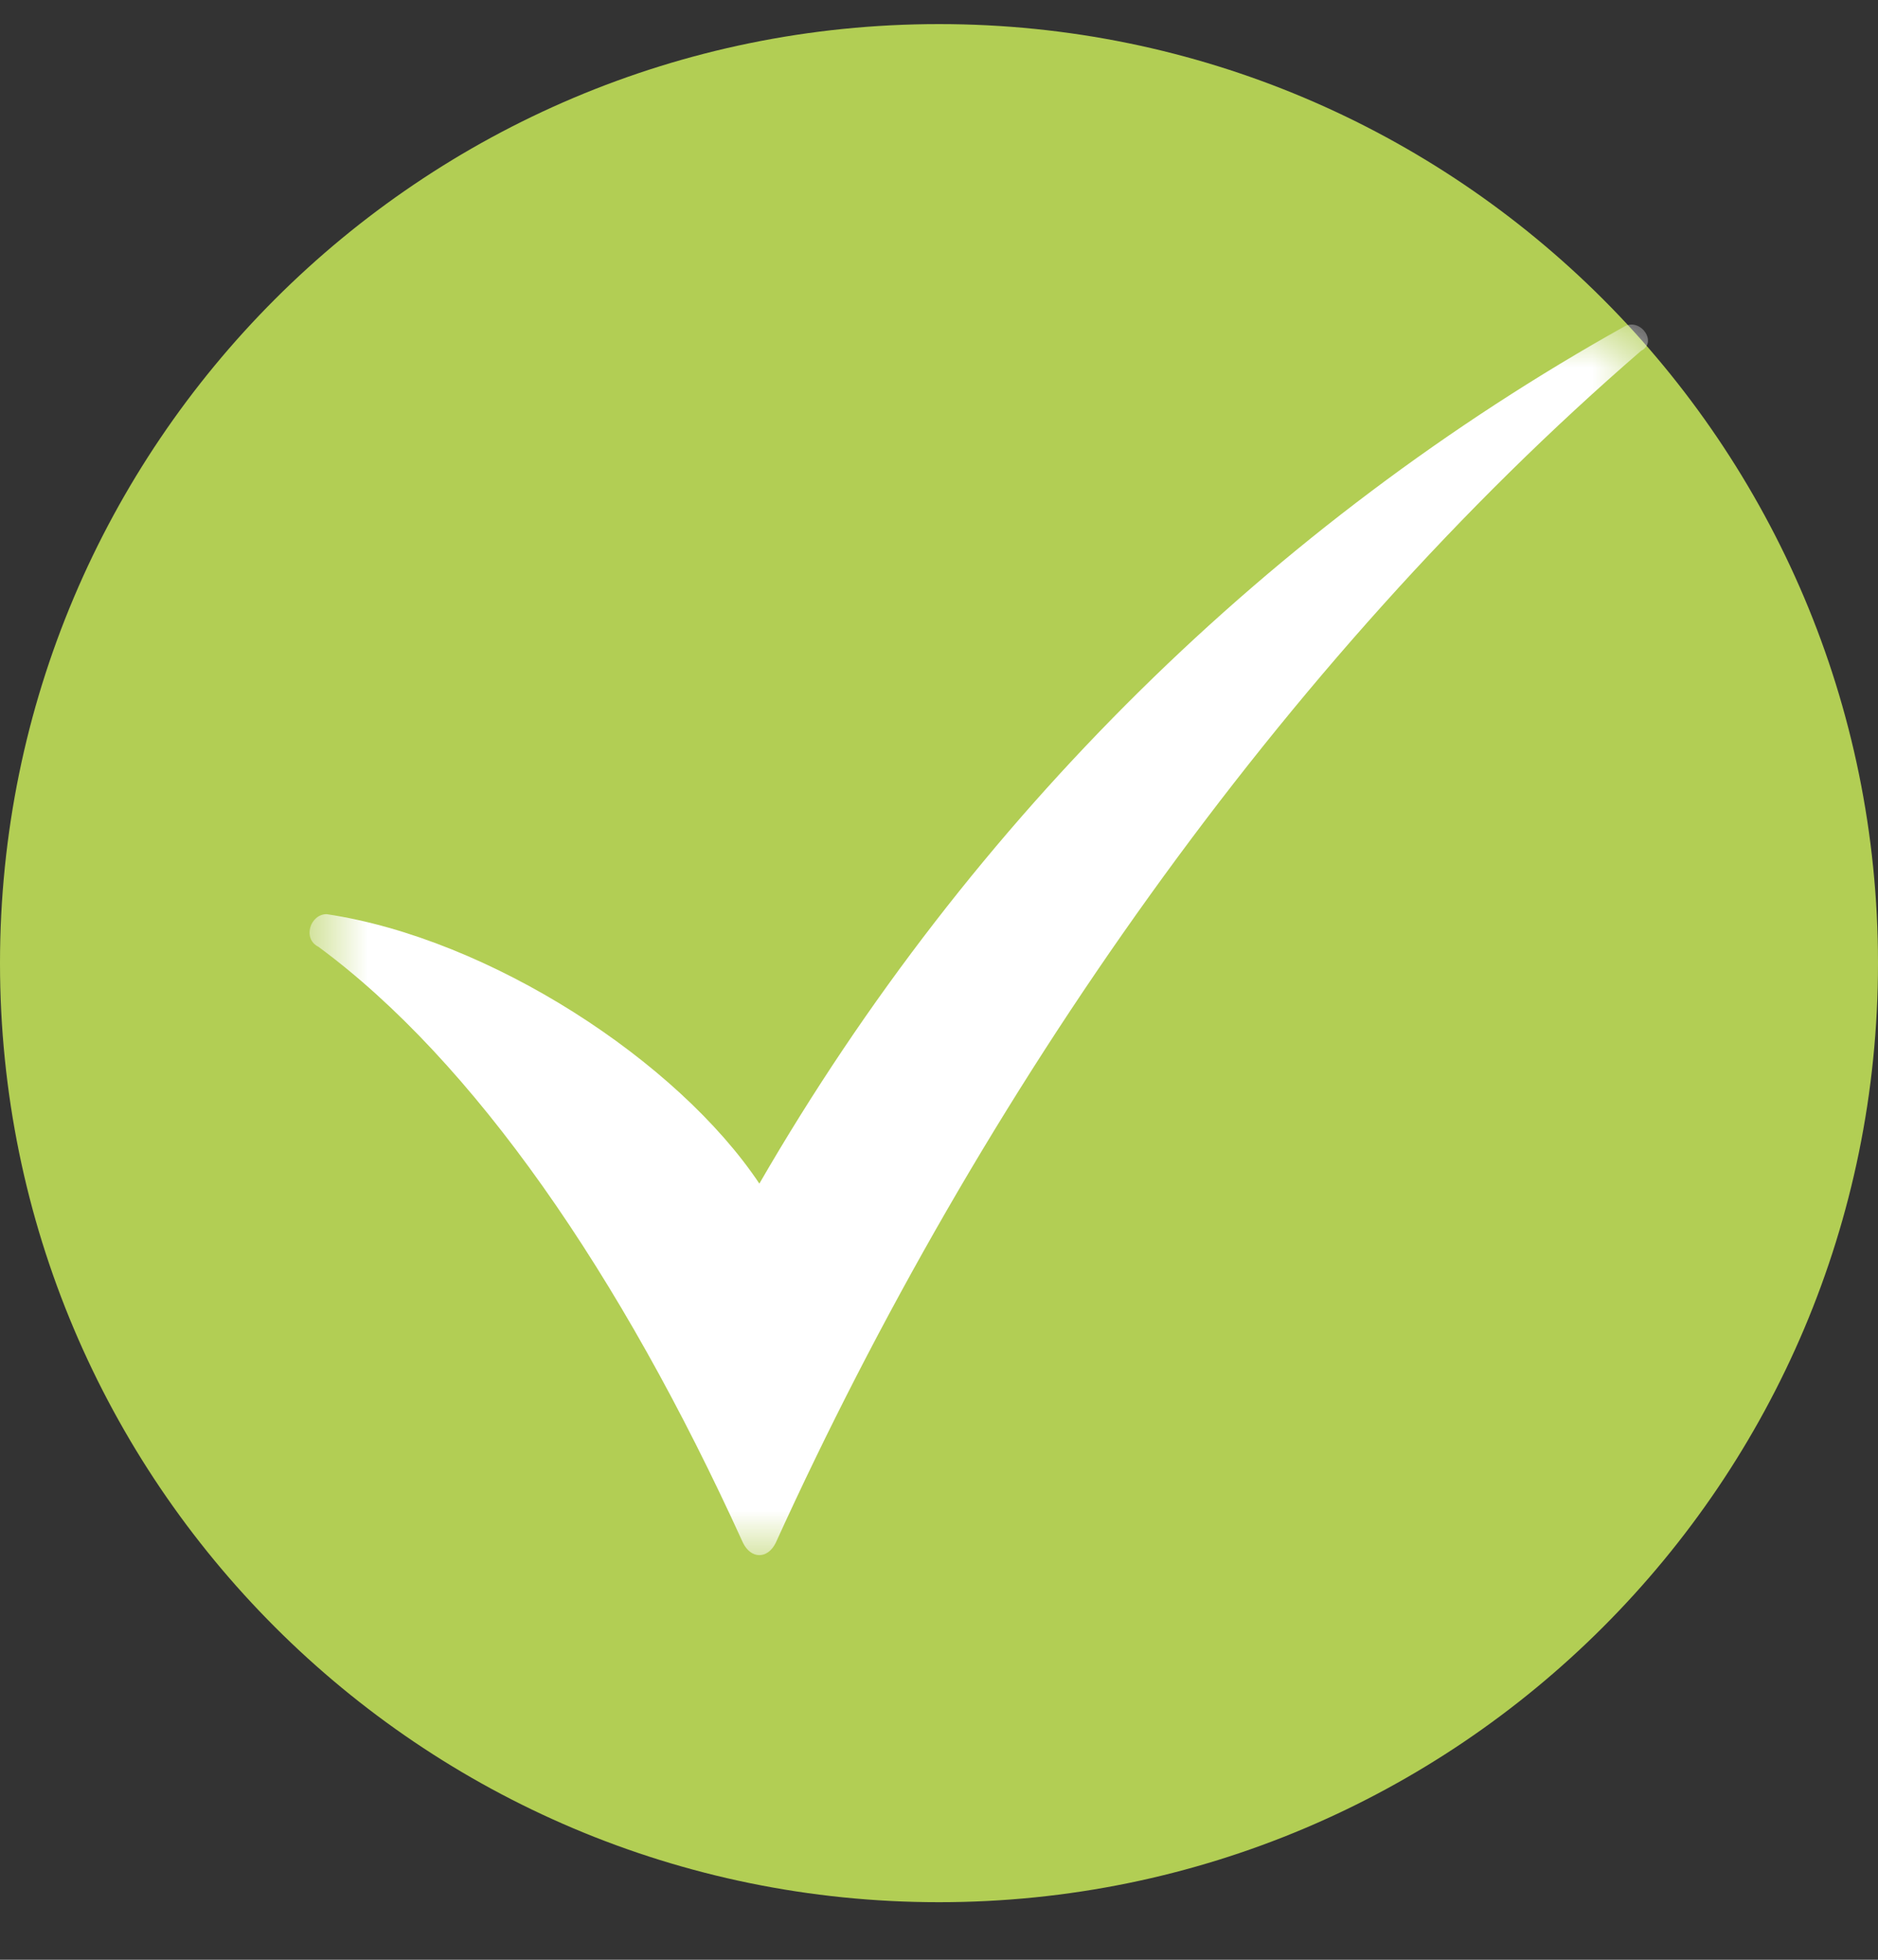
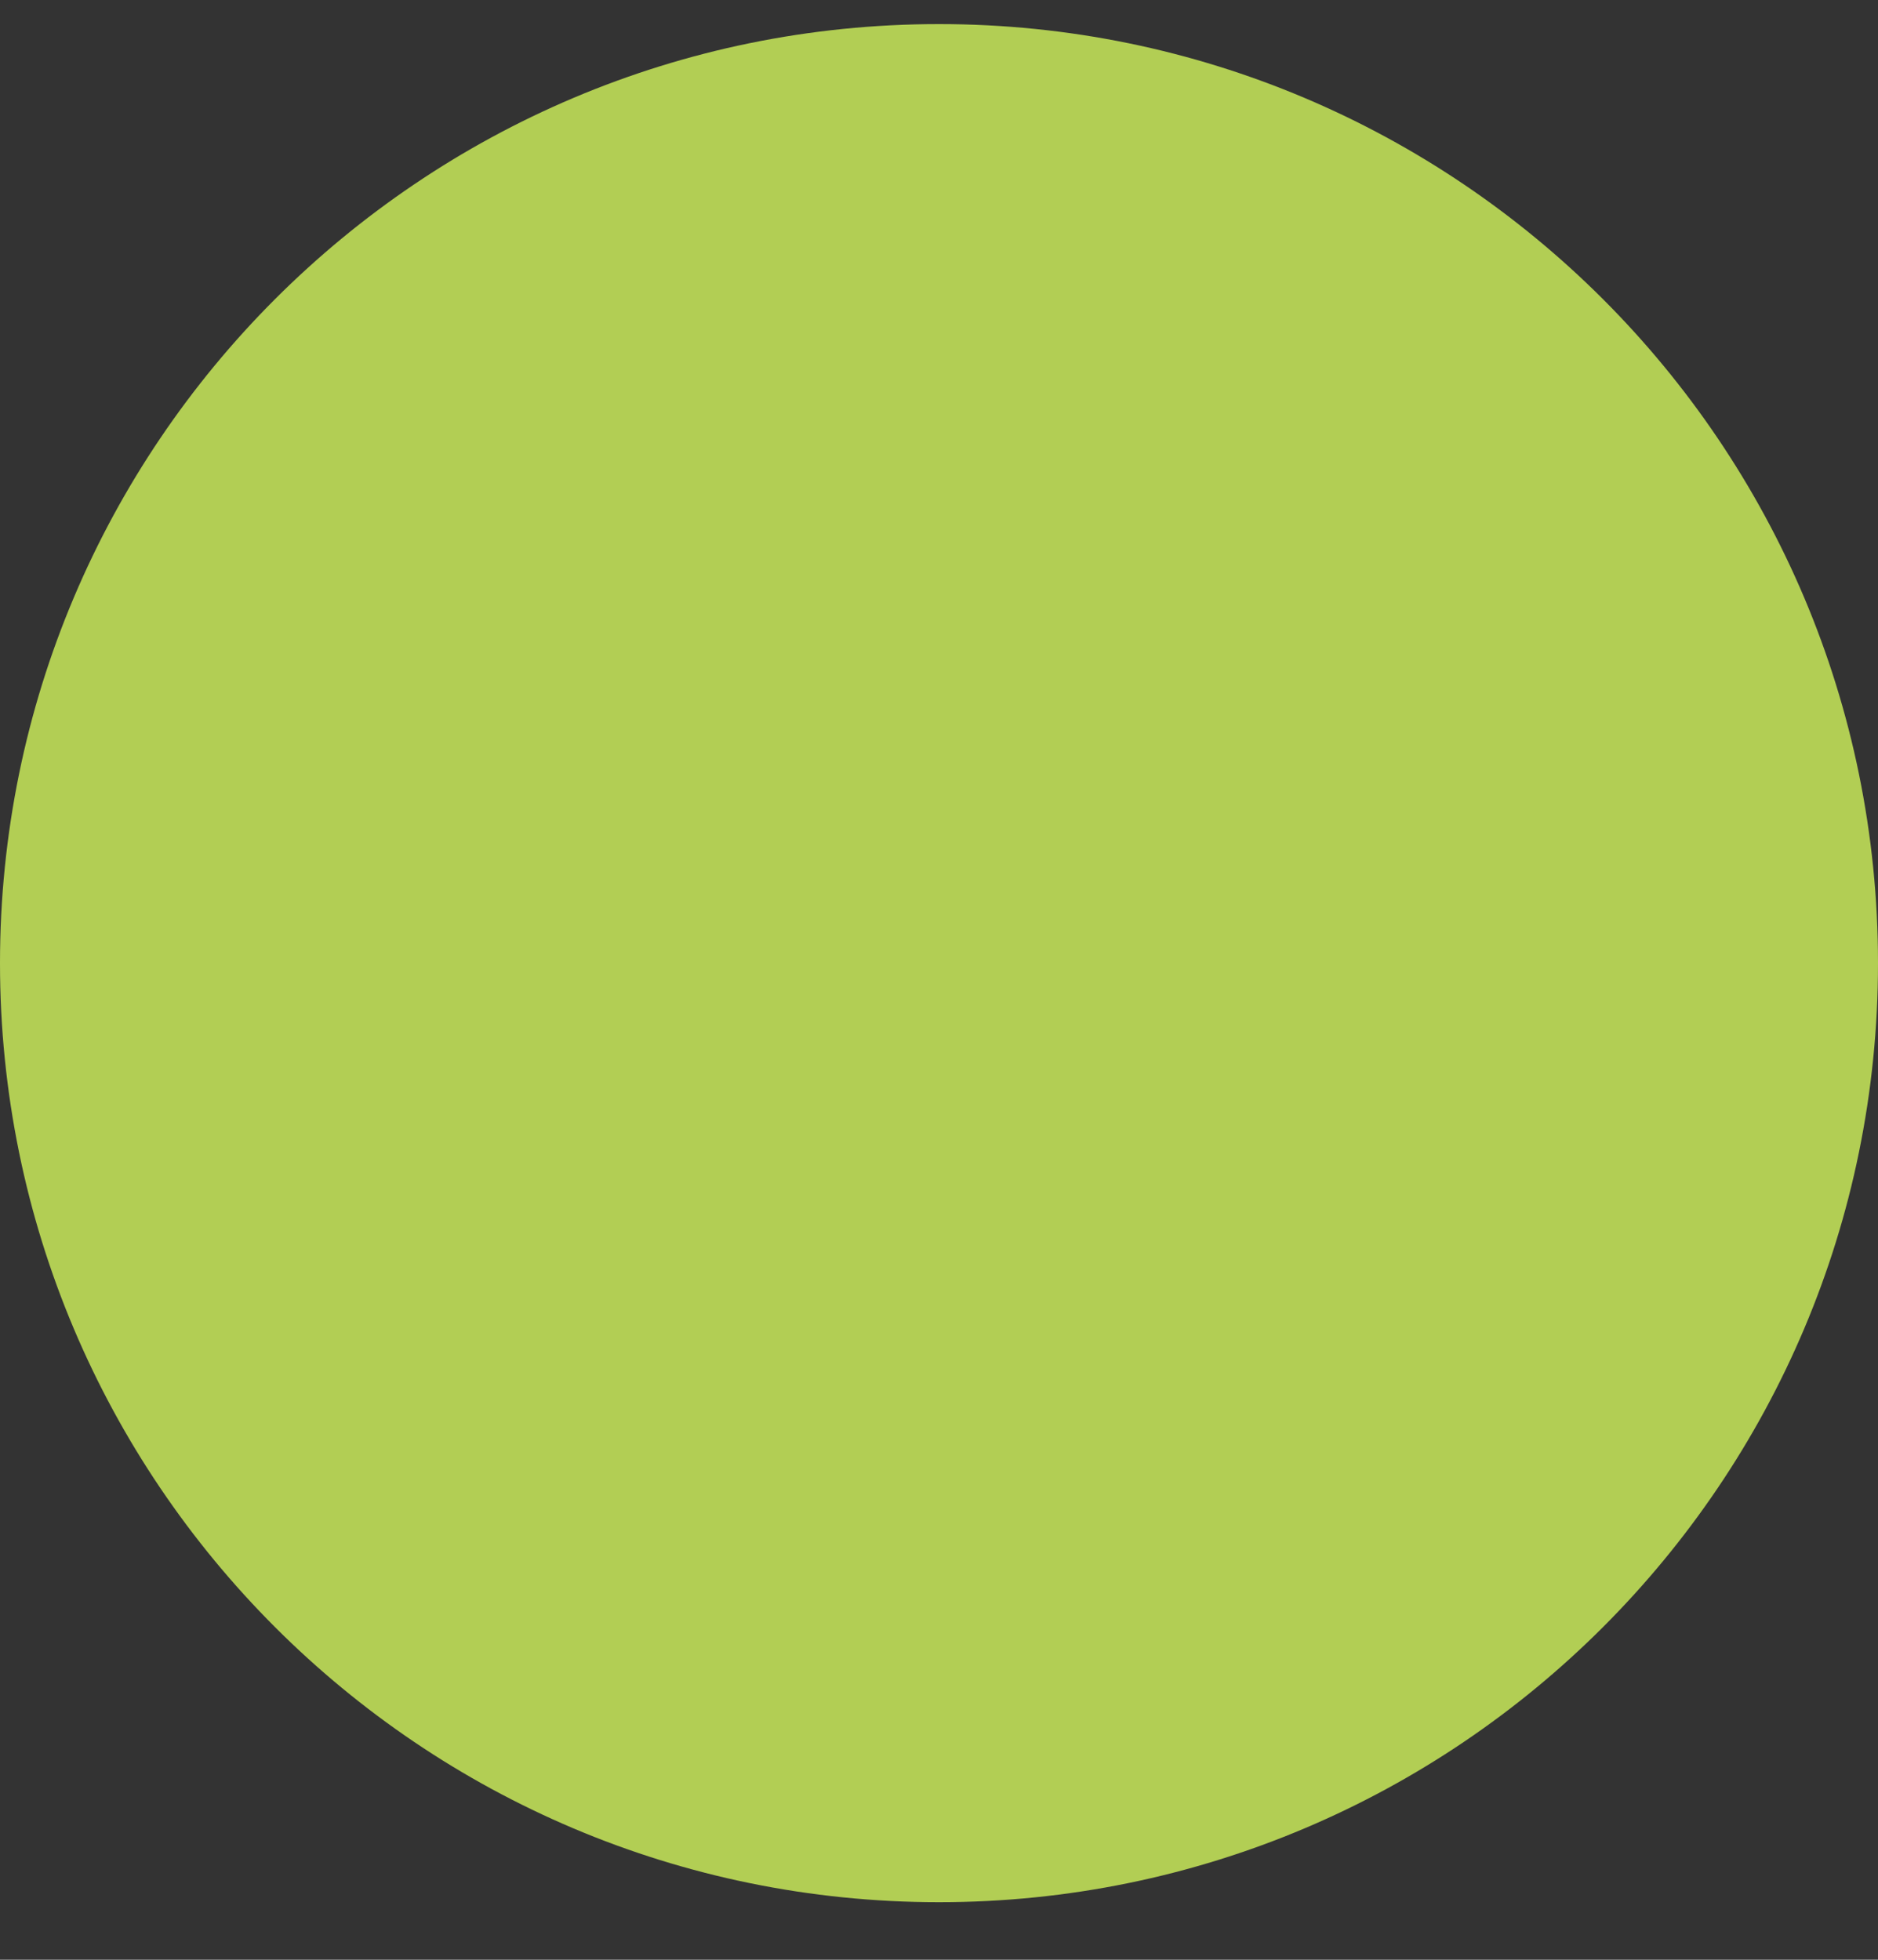
<svg xmlns="http://www.w3.org/2000/svg" width="23" height="24" viewBox="0 0 23 24" fill="none">
  <rect x="0" y="0" width="23" height="24" fill="#333333" stroke="none" />
  <path d="M11.5 23.295C17.851 23.295 23 18.146 23 11.795C23 5.444 17.851 0.295 11.5 0.295C5.149 0.295 0 5.444 0 11.795C0 18.146 5.149 23.295 11.5 23.295Z" fill="#B2CE54" />
  <mask id="mask0_1354_342" style="mask-type:luminance" maskUnits="userSpaceOnUse" x="3" y="3" width="18" height="17">
-     <path d="M20.3 3.995H3.8V19.095H20.3V3.995Z" fill="white" />
-   </mask>
+     </mask>
  <g mask="url(#mask0_1354_342)">
    <path d="M19.9 3.995C20.1 3.895 20.3 4.195 20.1 4.295C15.7 8.095 12 13.395 9.5 18.895C9.4 19.095 9.2 19.095 9.1 18.895C7.6 15.595 5.8 12.995 3.9 11.595C3.7 11.495 3.8 11.195 4 11.195C6 11.495 8.3 12.995 9.3 14.495C11.9 9.995 15.6 6.395 19.9 3.995Z" fill="white" />
  </g>
</svg>